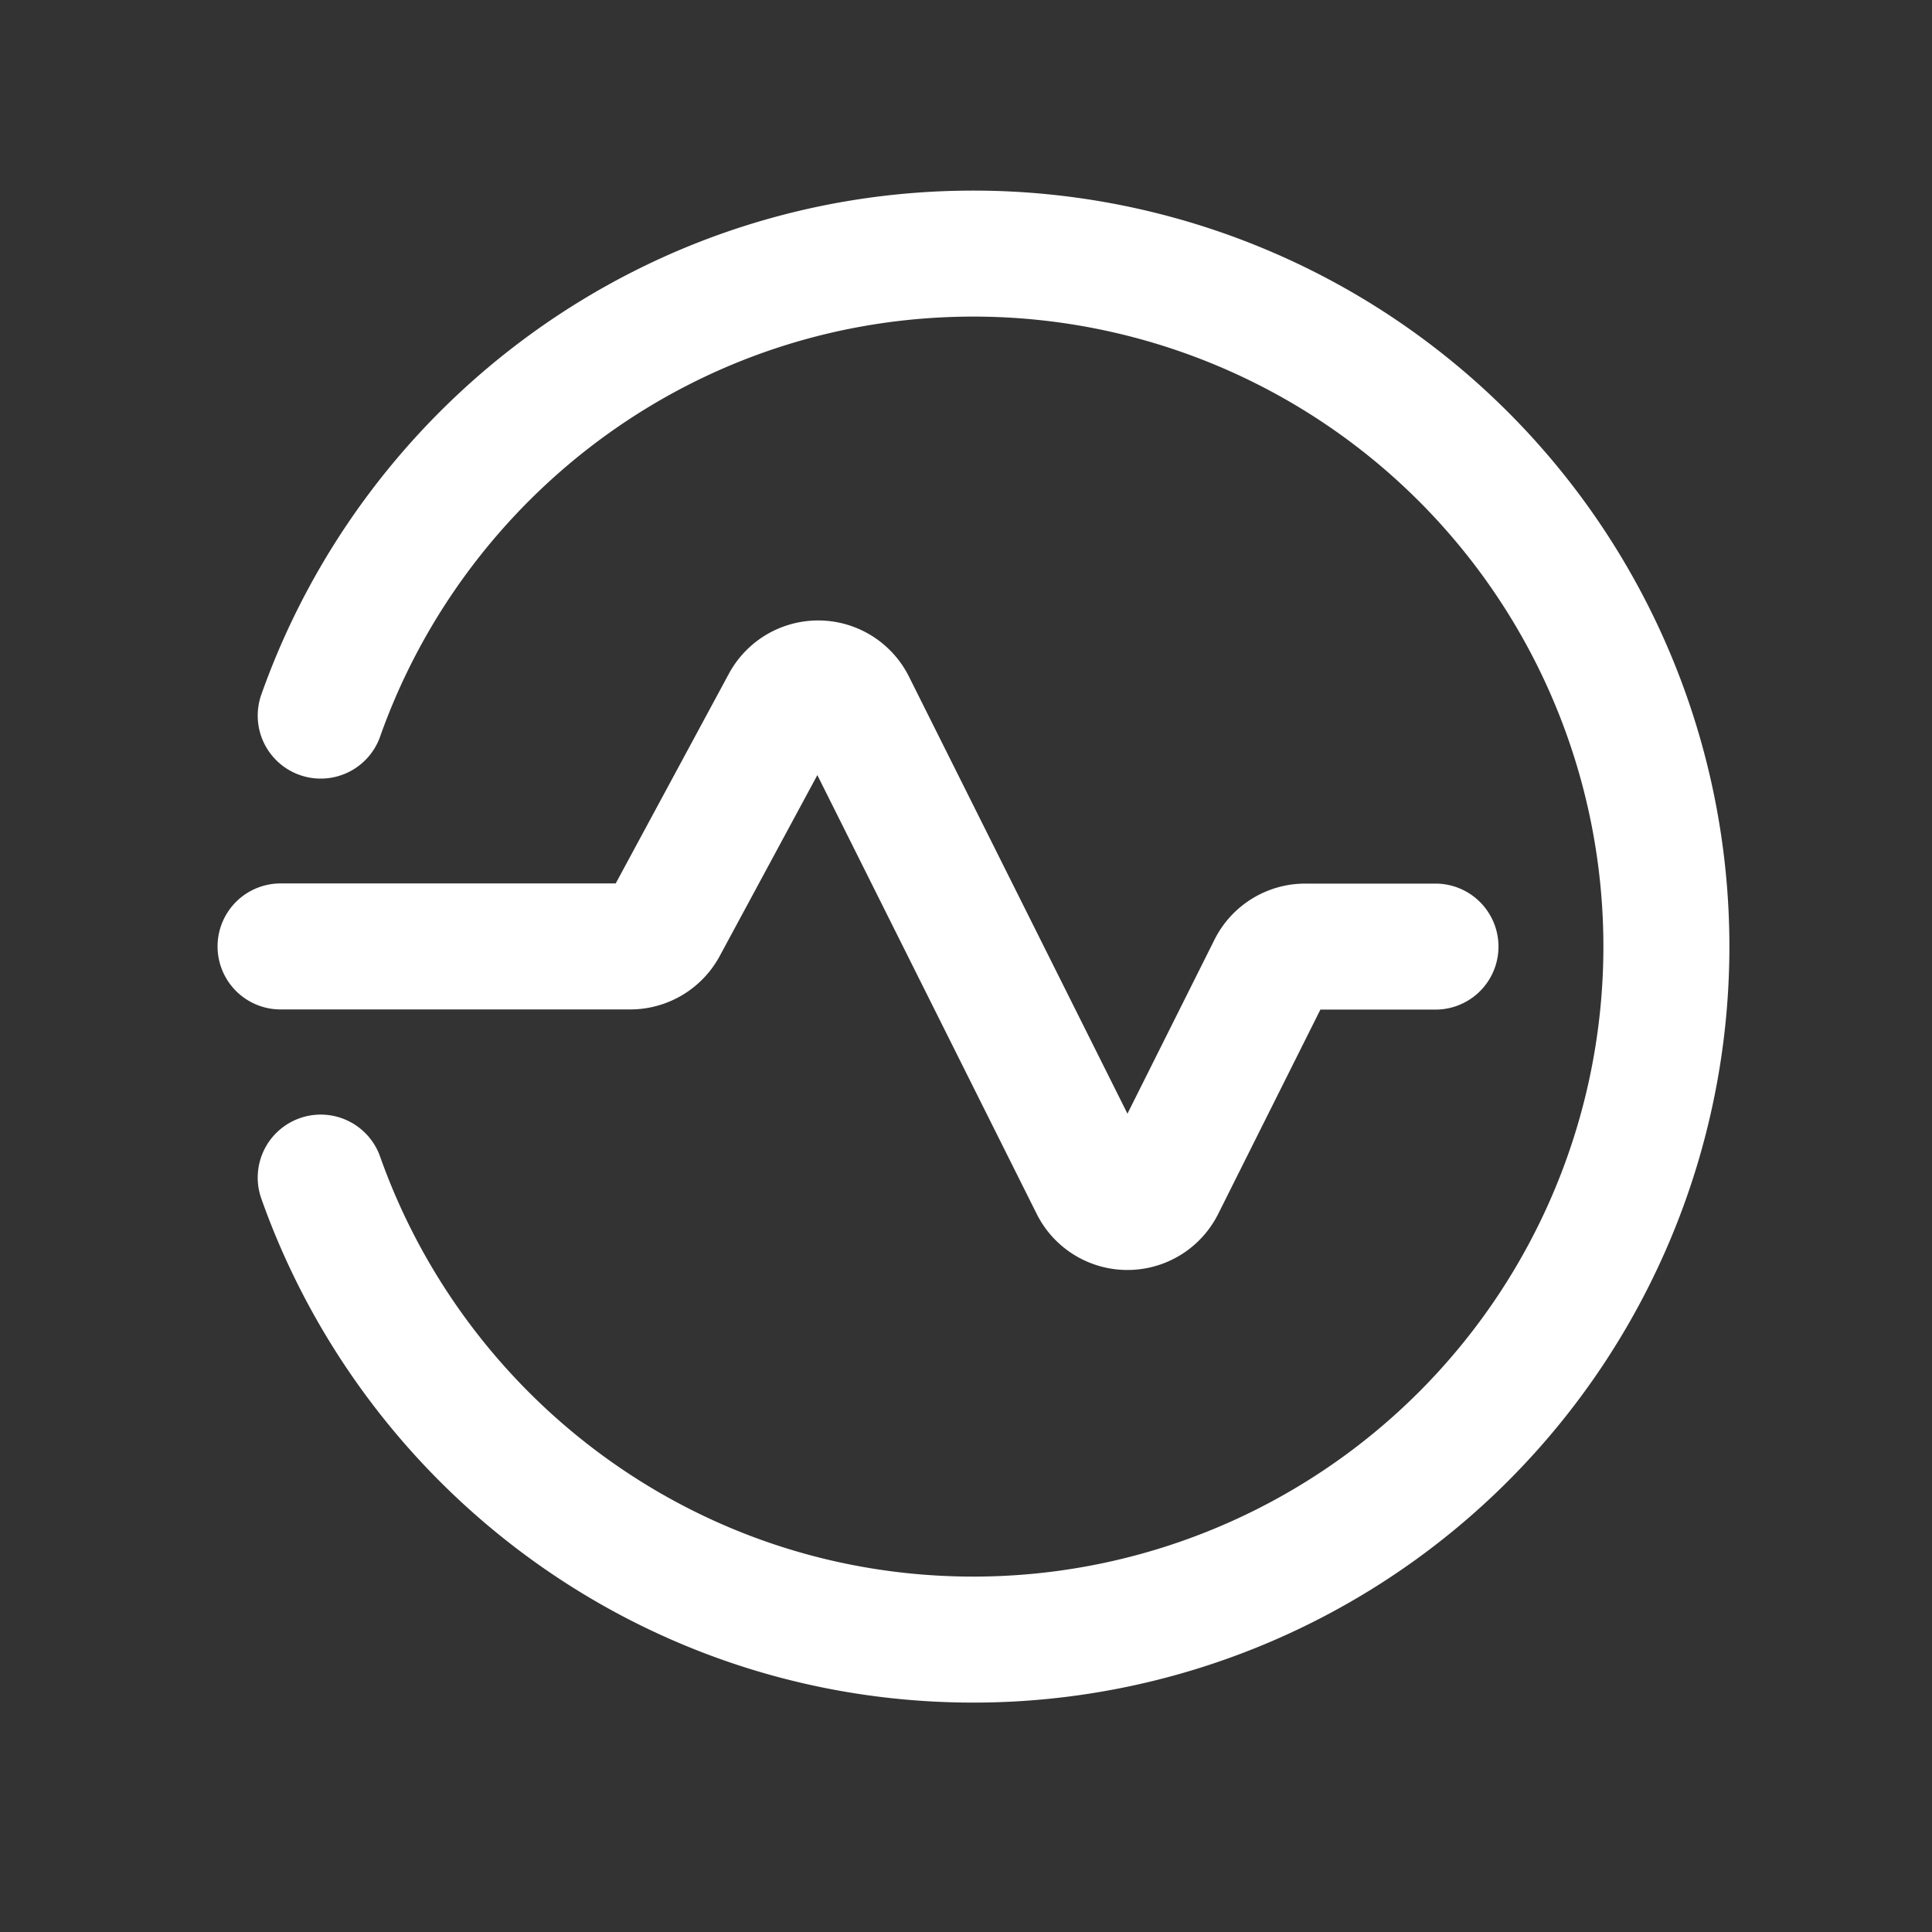
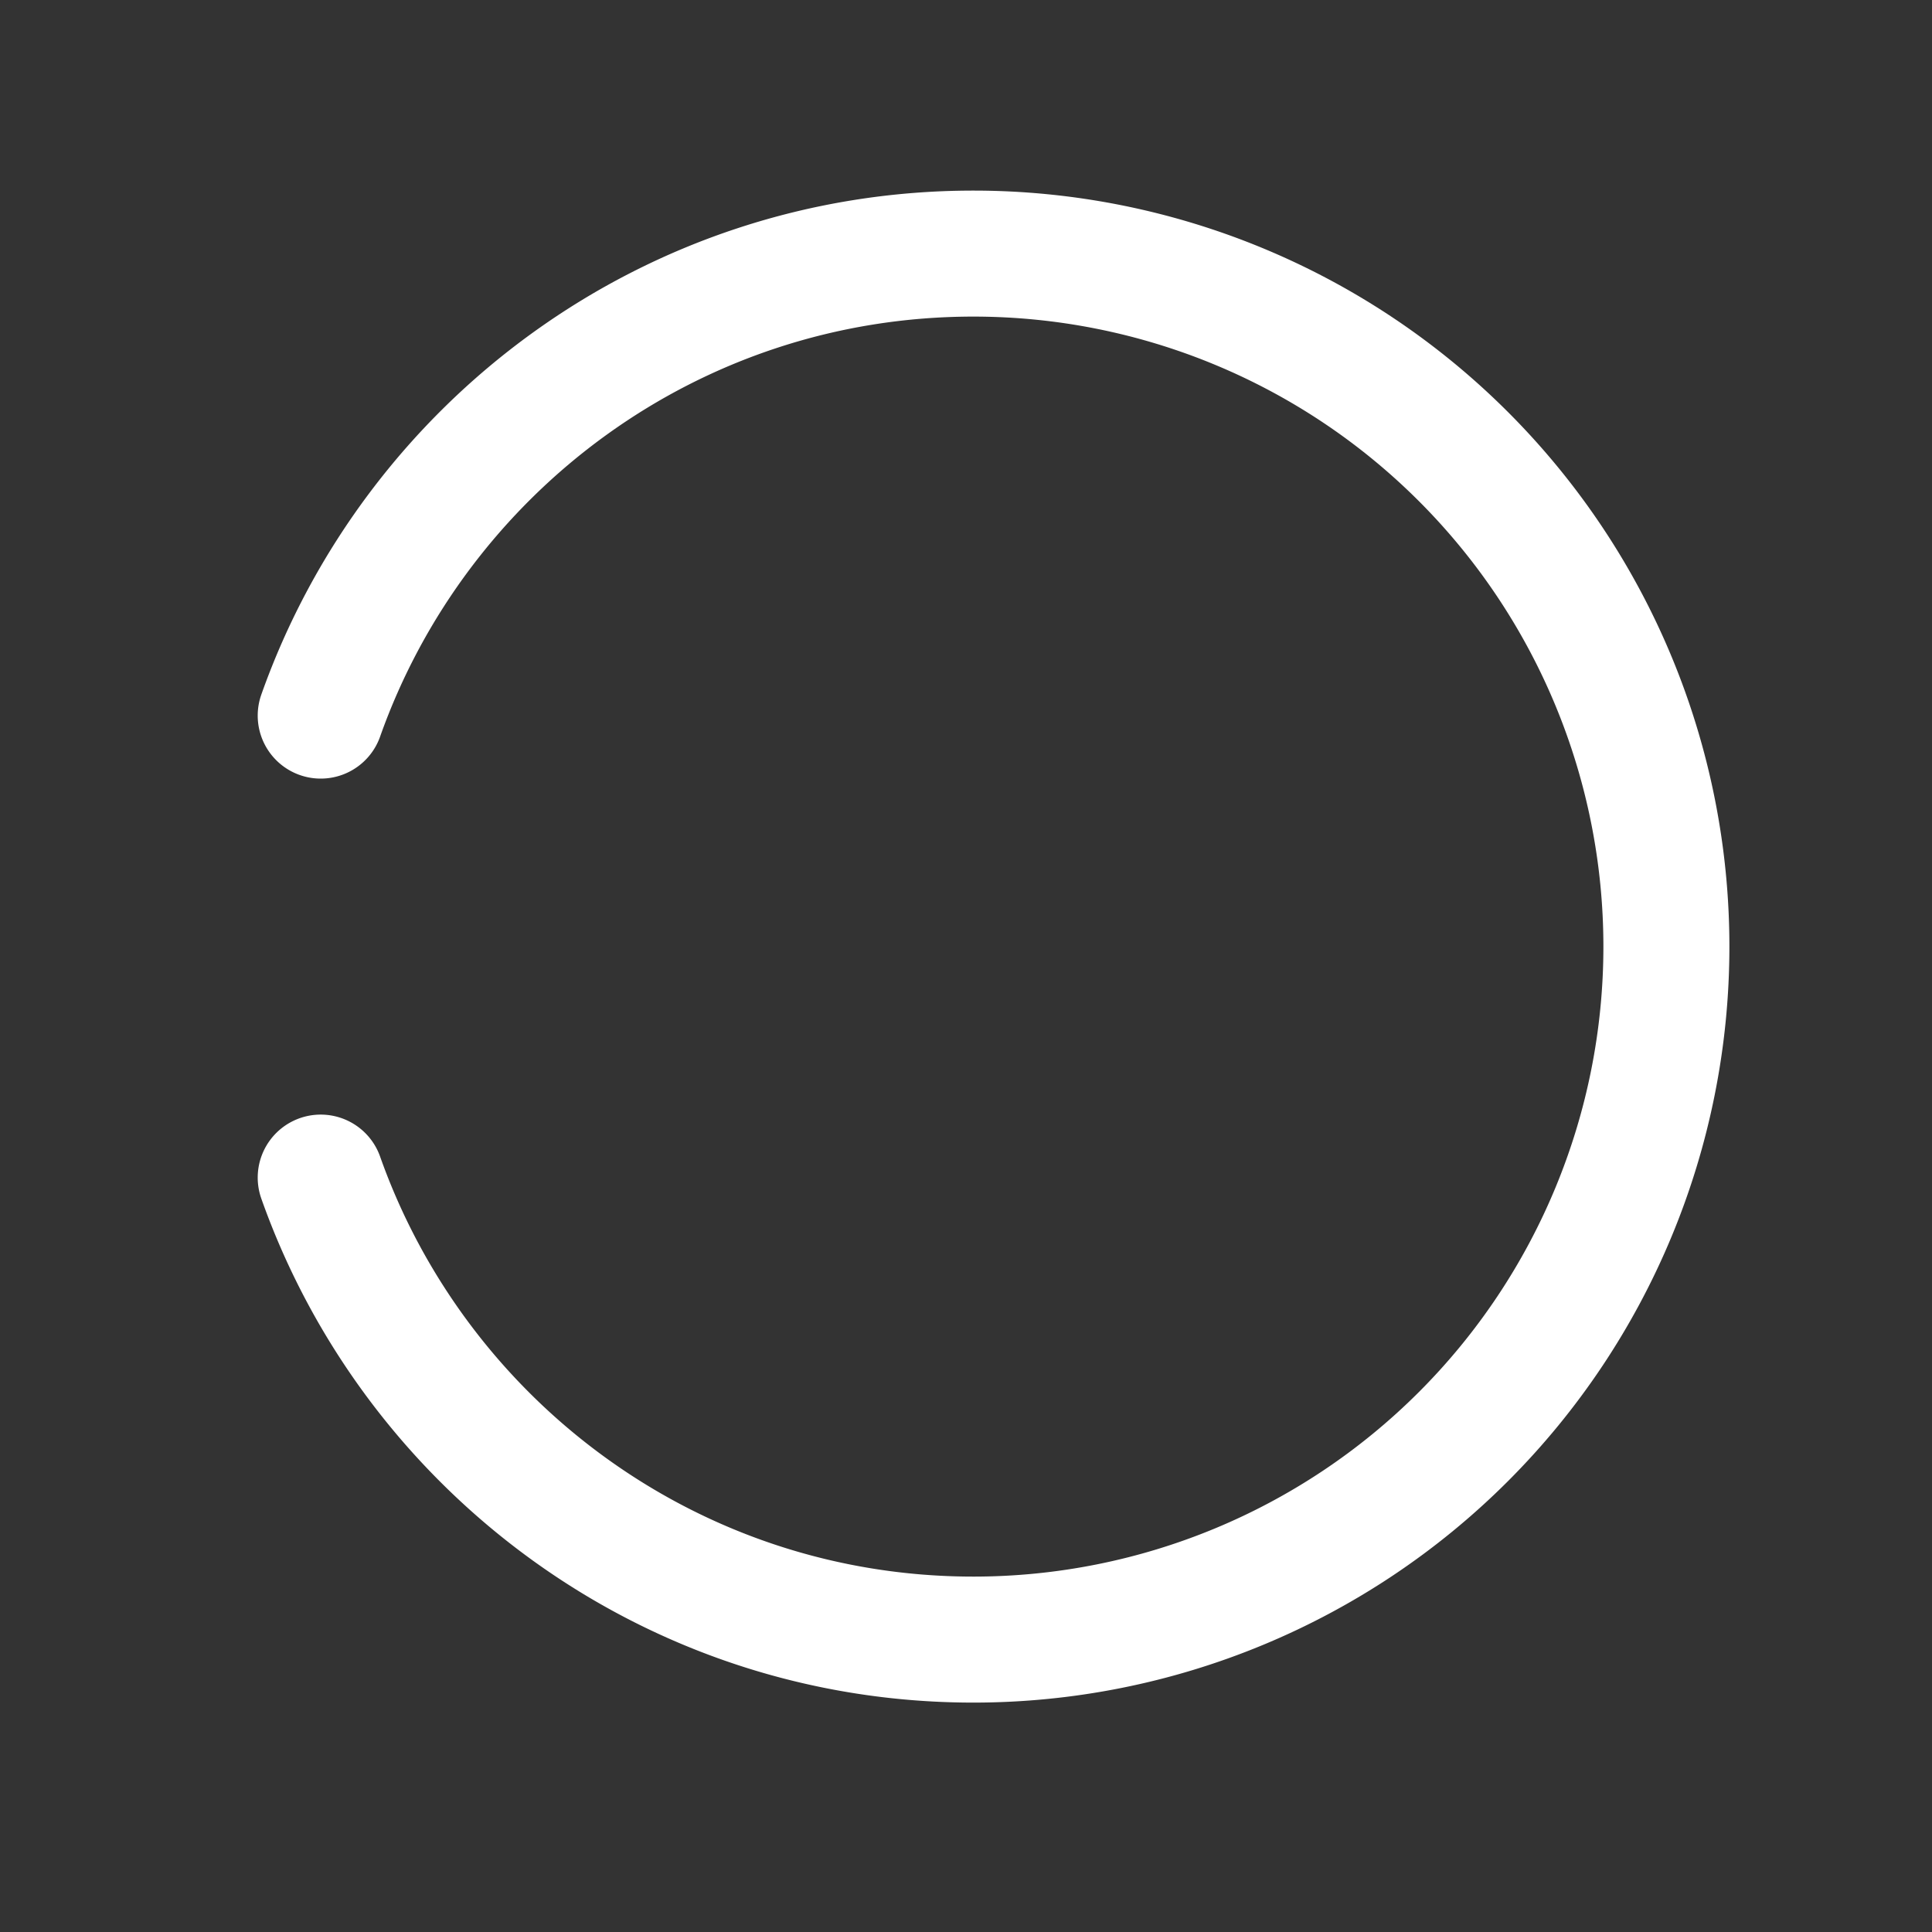
<svg xmlns="http://www.w3.org/2000/svg" width="23" height="23" fill="none">
  <rect width="100%" height="100%" fill="#333333" stroke="none" />
-   <path d="M17.089 11.269h-1.55a.458.458 0 00-.41.253l-1.297 2.593a.458.458 0 01-.82 0L10.15 8.39a.458.458 0 00-.813-.013l-1.43 2.65a.46.46 0 01-.403.24H3.34" stroke="#fff" stroke-width="1.5" stroke-linecap="round" stroke-linejoin="round" />
  <path d="M3.818 8.519c1.134-3.202 4.18-5.5 7.77-5.5a8.25 8.25 0 018.25 8.25 8.25 8.25 0 01-8.25 8.25c-3.59 0-6.636-2.298-7.77-5.5" stroke="#fff" stroke-width="1.5" stroke-linecap="round" stroke-linejoin="round" />
</svg>